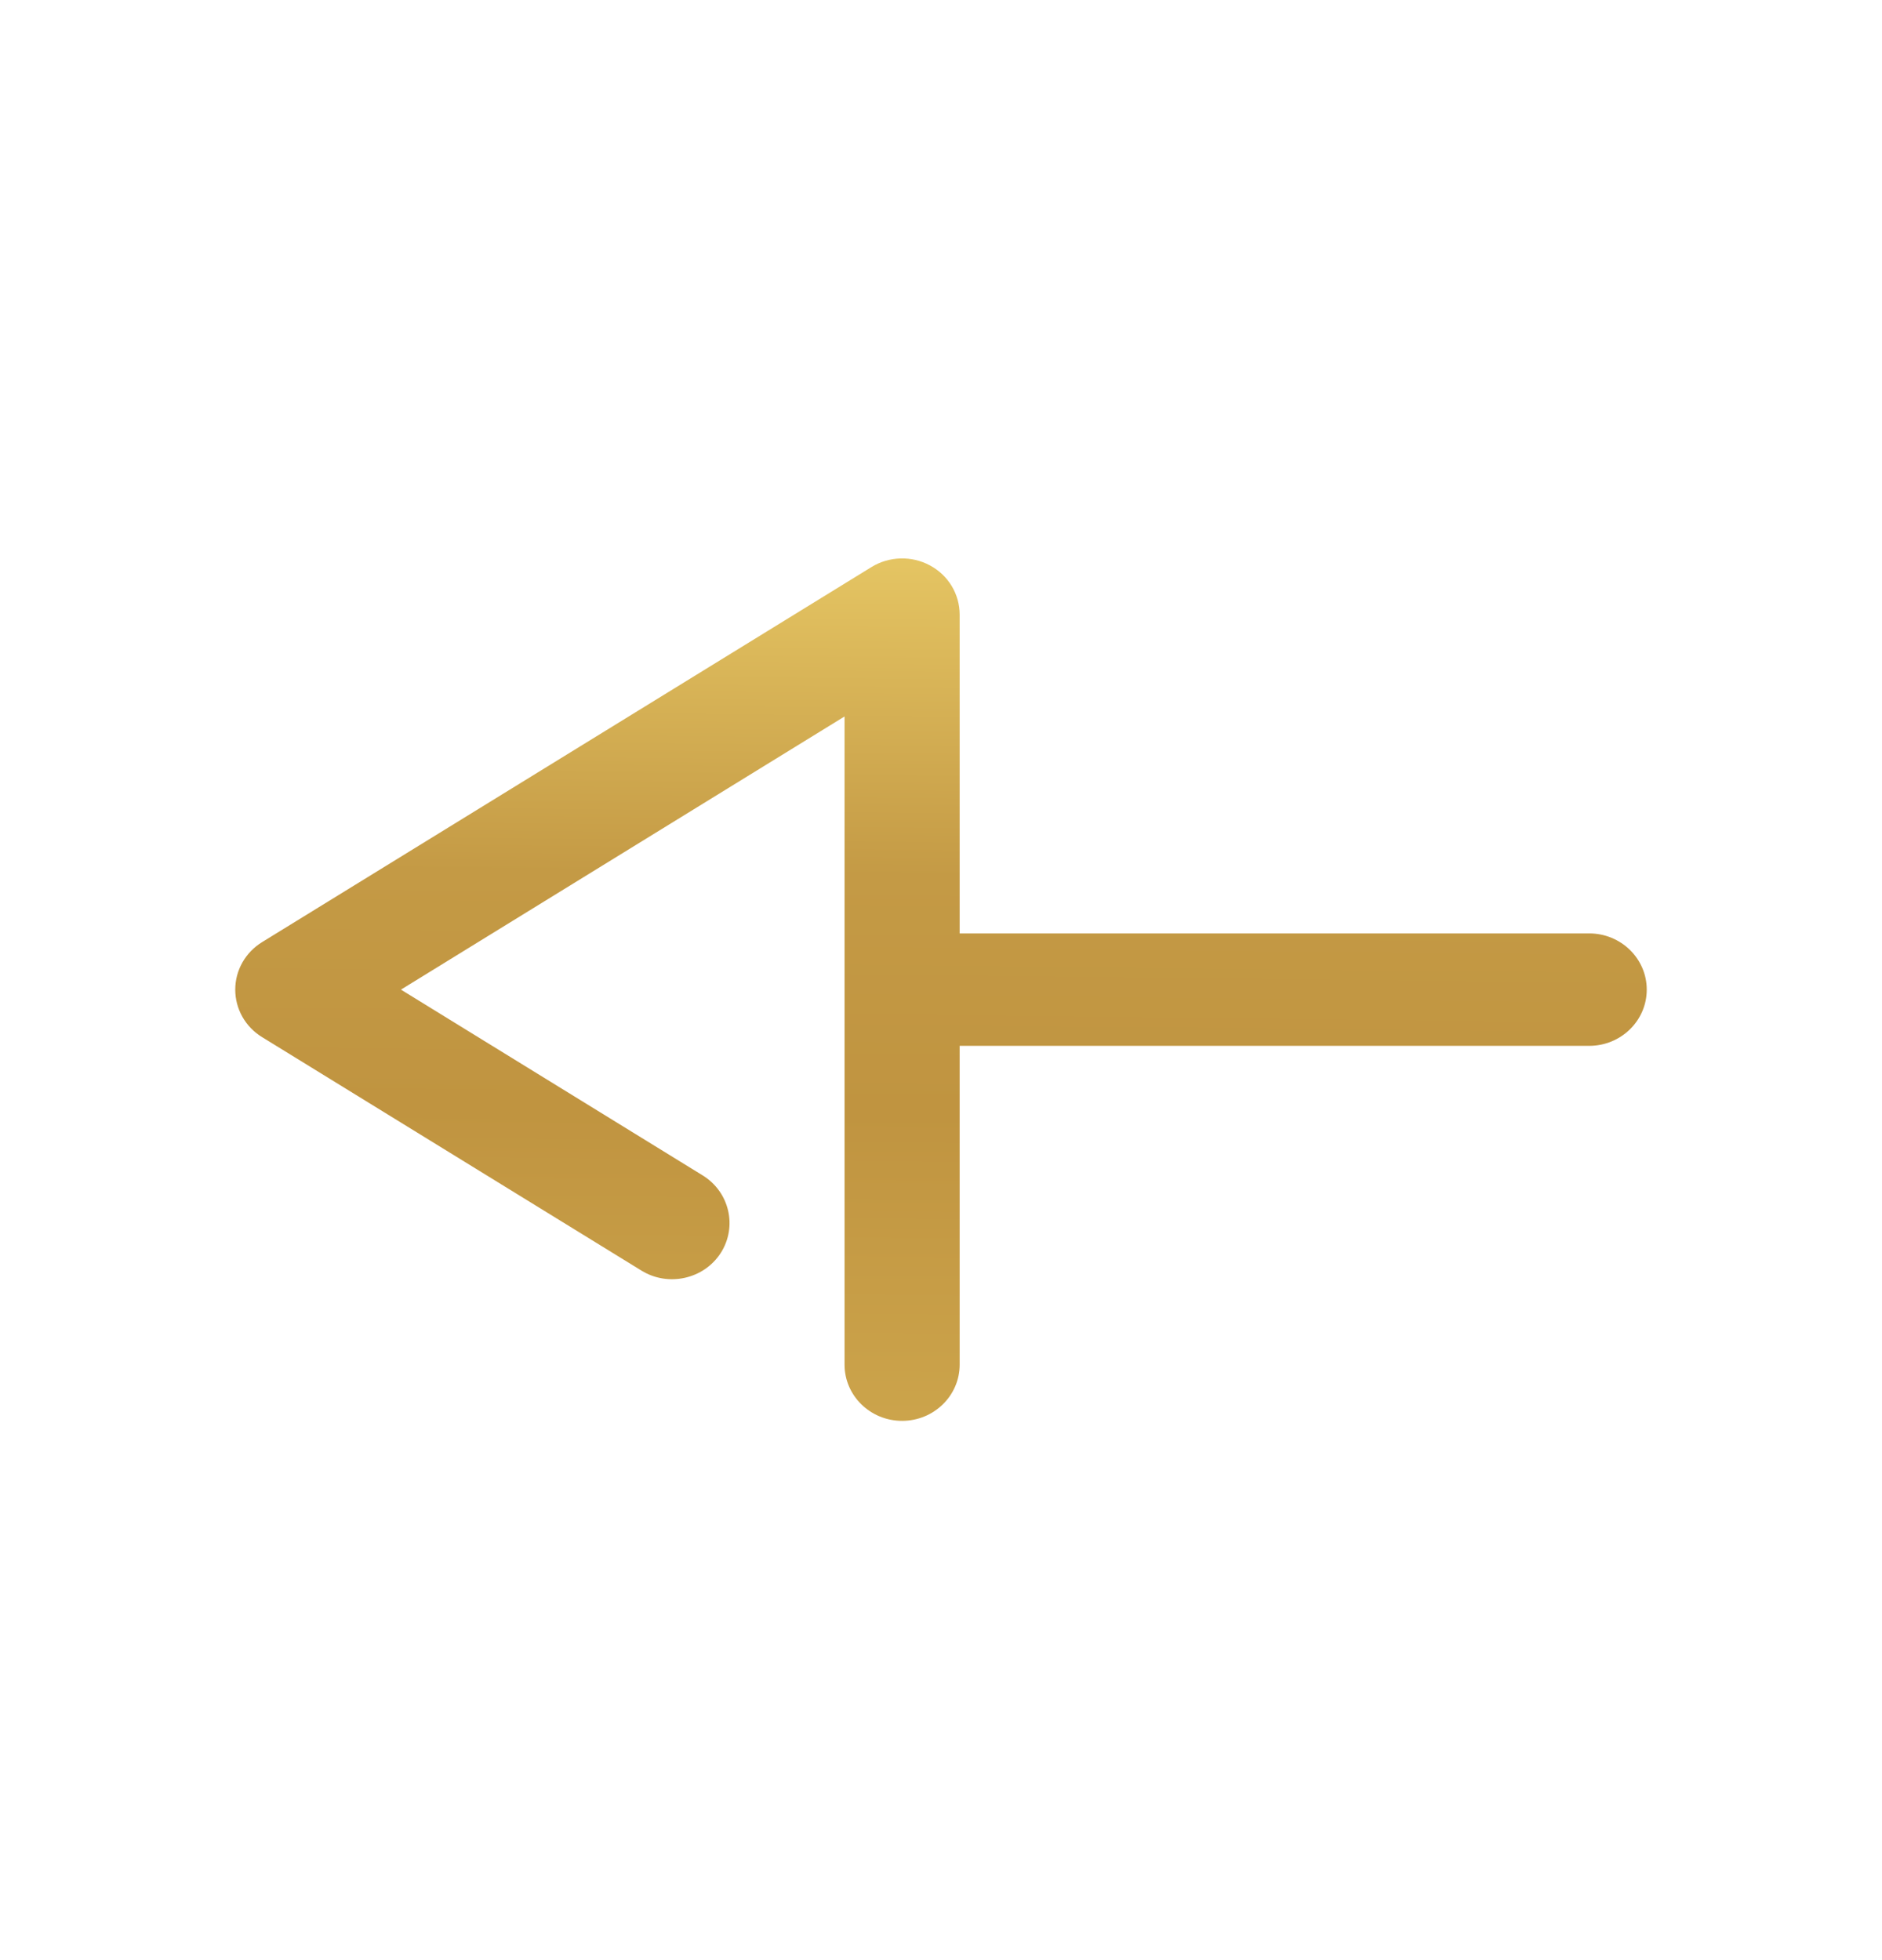
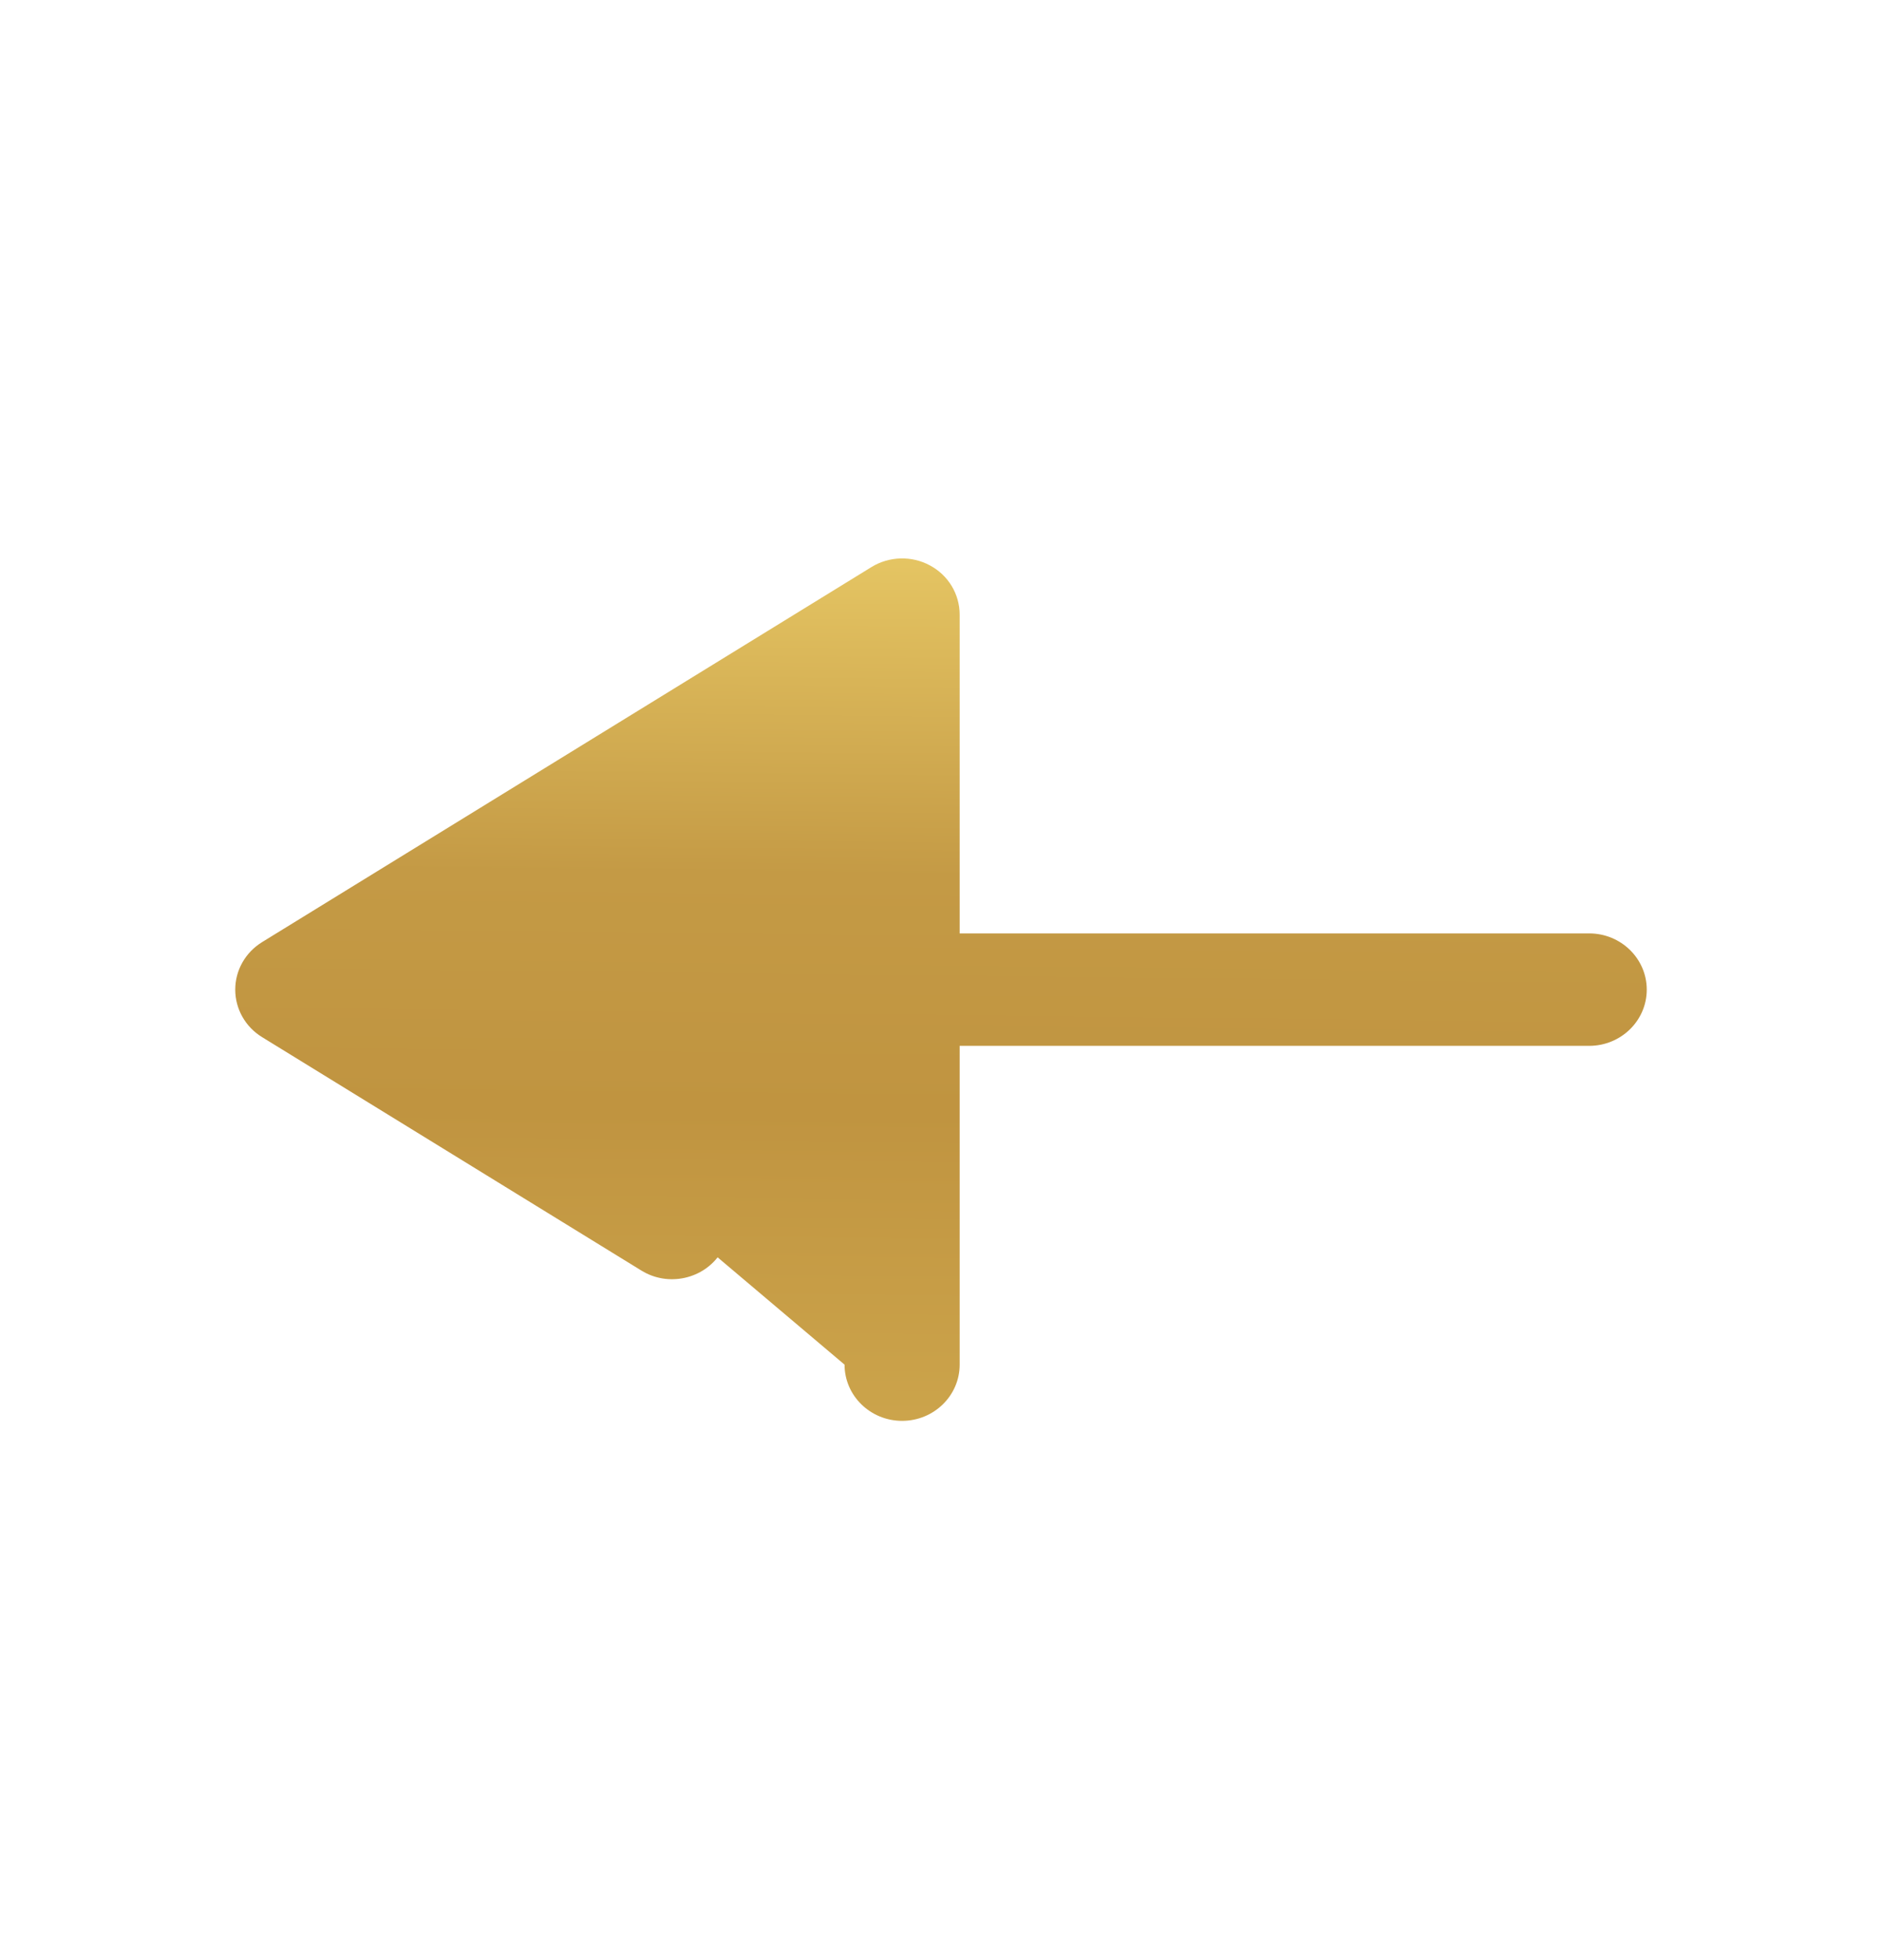
<svg xmlns="http://www.w3.org/2000/svg" width="24" height="25" viewBox="0 0 24 25" fill="none">
-   <path d="M12.238 17.405L12.238 13.339L20.266 13.339C20.671 13.339 21 13.018 21 12.622C21 12.226 20.671 11.905 20.266 11.905L12.238 11.905L12.238 7.84C12.238 7.578 12.094 7.337 11.858 7.211C11.625 7.085 11.339 7.094 11.114 7.232L3.344 12.015C3.129 12.147 3 12.375 3 12.622C3 12.869 3.129 13.098 3.344 13.229L8.179 16.205C8.52 16.416 8.975 16.316 9.191 15.981C9.406 15.645 9.303 15.202 8.96 14.991L5.113 12.622L10.77 9.138L10.77 17.405C10.77 17.801 11.099 18.122 11.504 18.122C11.909 18.122 12.238 17.801 12.238 17.405Z" fill="url(#paint0_linear)" />
+   <path d="M12.238 17.405L12.238 13.339L20.266 13.339C20.671 13.339 21 13.018 21 12.622C21 12.226 20.671 11.905 20.266 11.905L12.238 11.905L12.238 7.84C12.238 7.578 12.094 7.337 11.858 7.211C11.625 7.085 11.339 7.094 11.114 7.232L3.344 12.015C3.129 12.147 3 12.375 3 12.622C3 12.869 3.129 13.098 3.344 13.229L8.179 16.205C8.52 16.416 8.975 16.316 9.191 15.981C9.406 15.645 9.303 15.202 8.96 14.991L5.113 12.622L10.77 17.405C10.77 17.801 11.099 18.122 11.504 18.122C11.909 18.122 12.238 17.801 12.238 17.405Z" fill="url(#paint0_linear)" />
  <defs>
    <linearGradient id="paint0_linear" x1="13.42" y1="18.122" x2="13.541" y2="7.121" gradientUnits="userSpaceOnUse">
      <stop stop-color="#CCA44B" />
      <stop offset="0.354" stop-color="#C09440" />
      <stop offset="0.63" stop-color="#C49A45" />
      <stop offset="1" stop-color="#E5C563" />
    </linearGradient>
  </defs>
</svg>